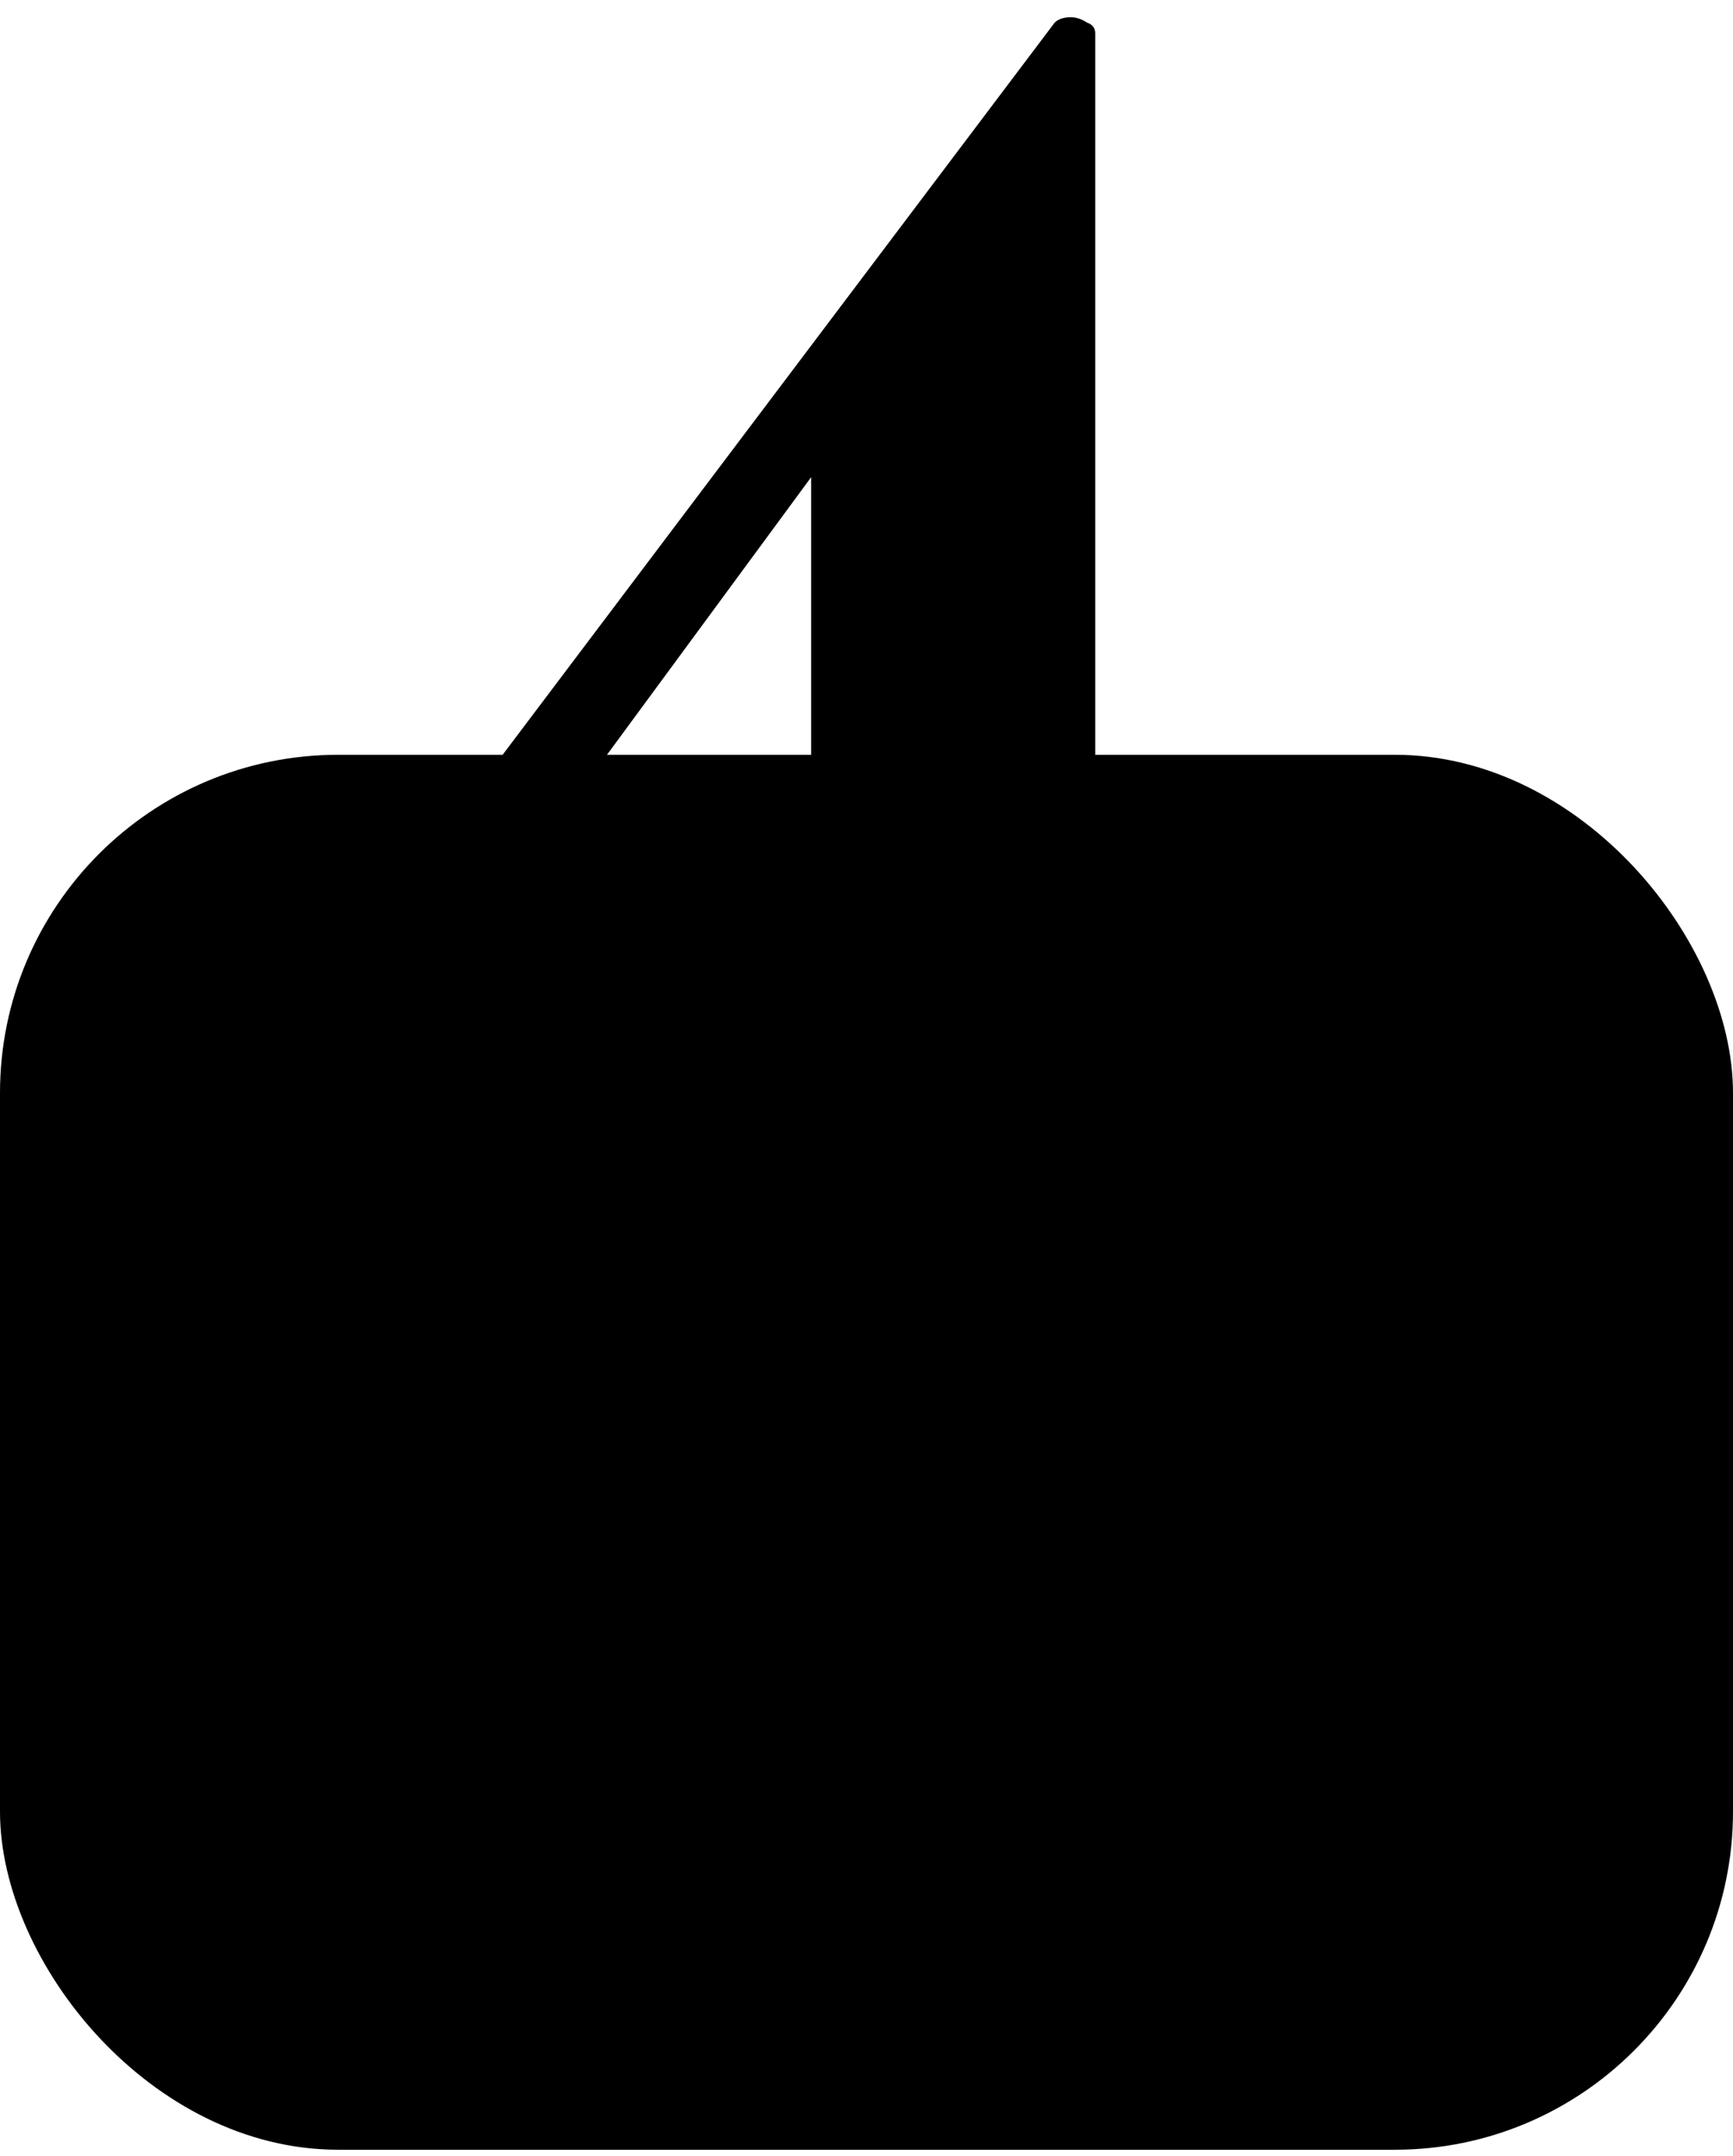
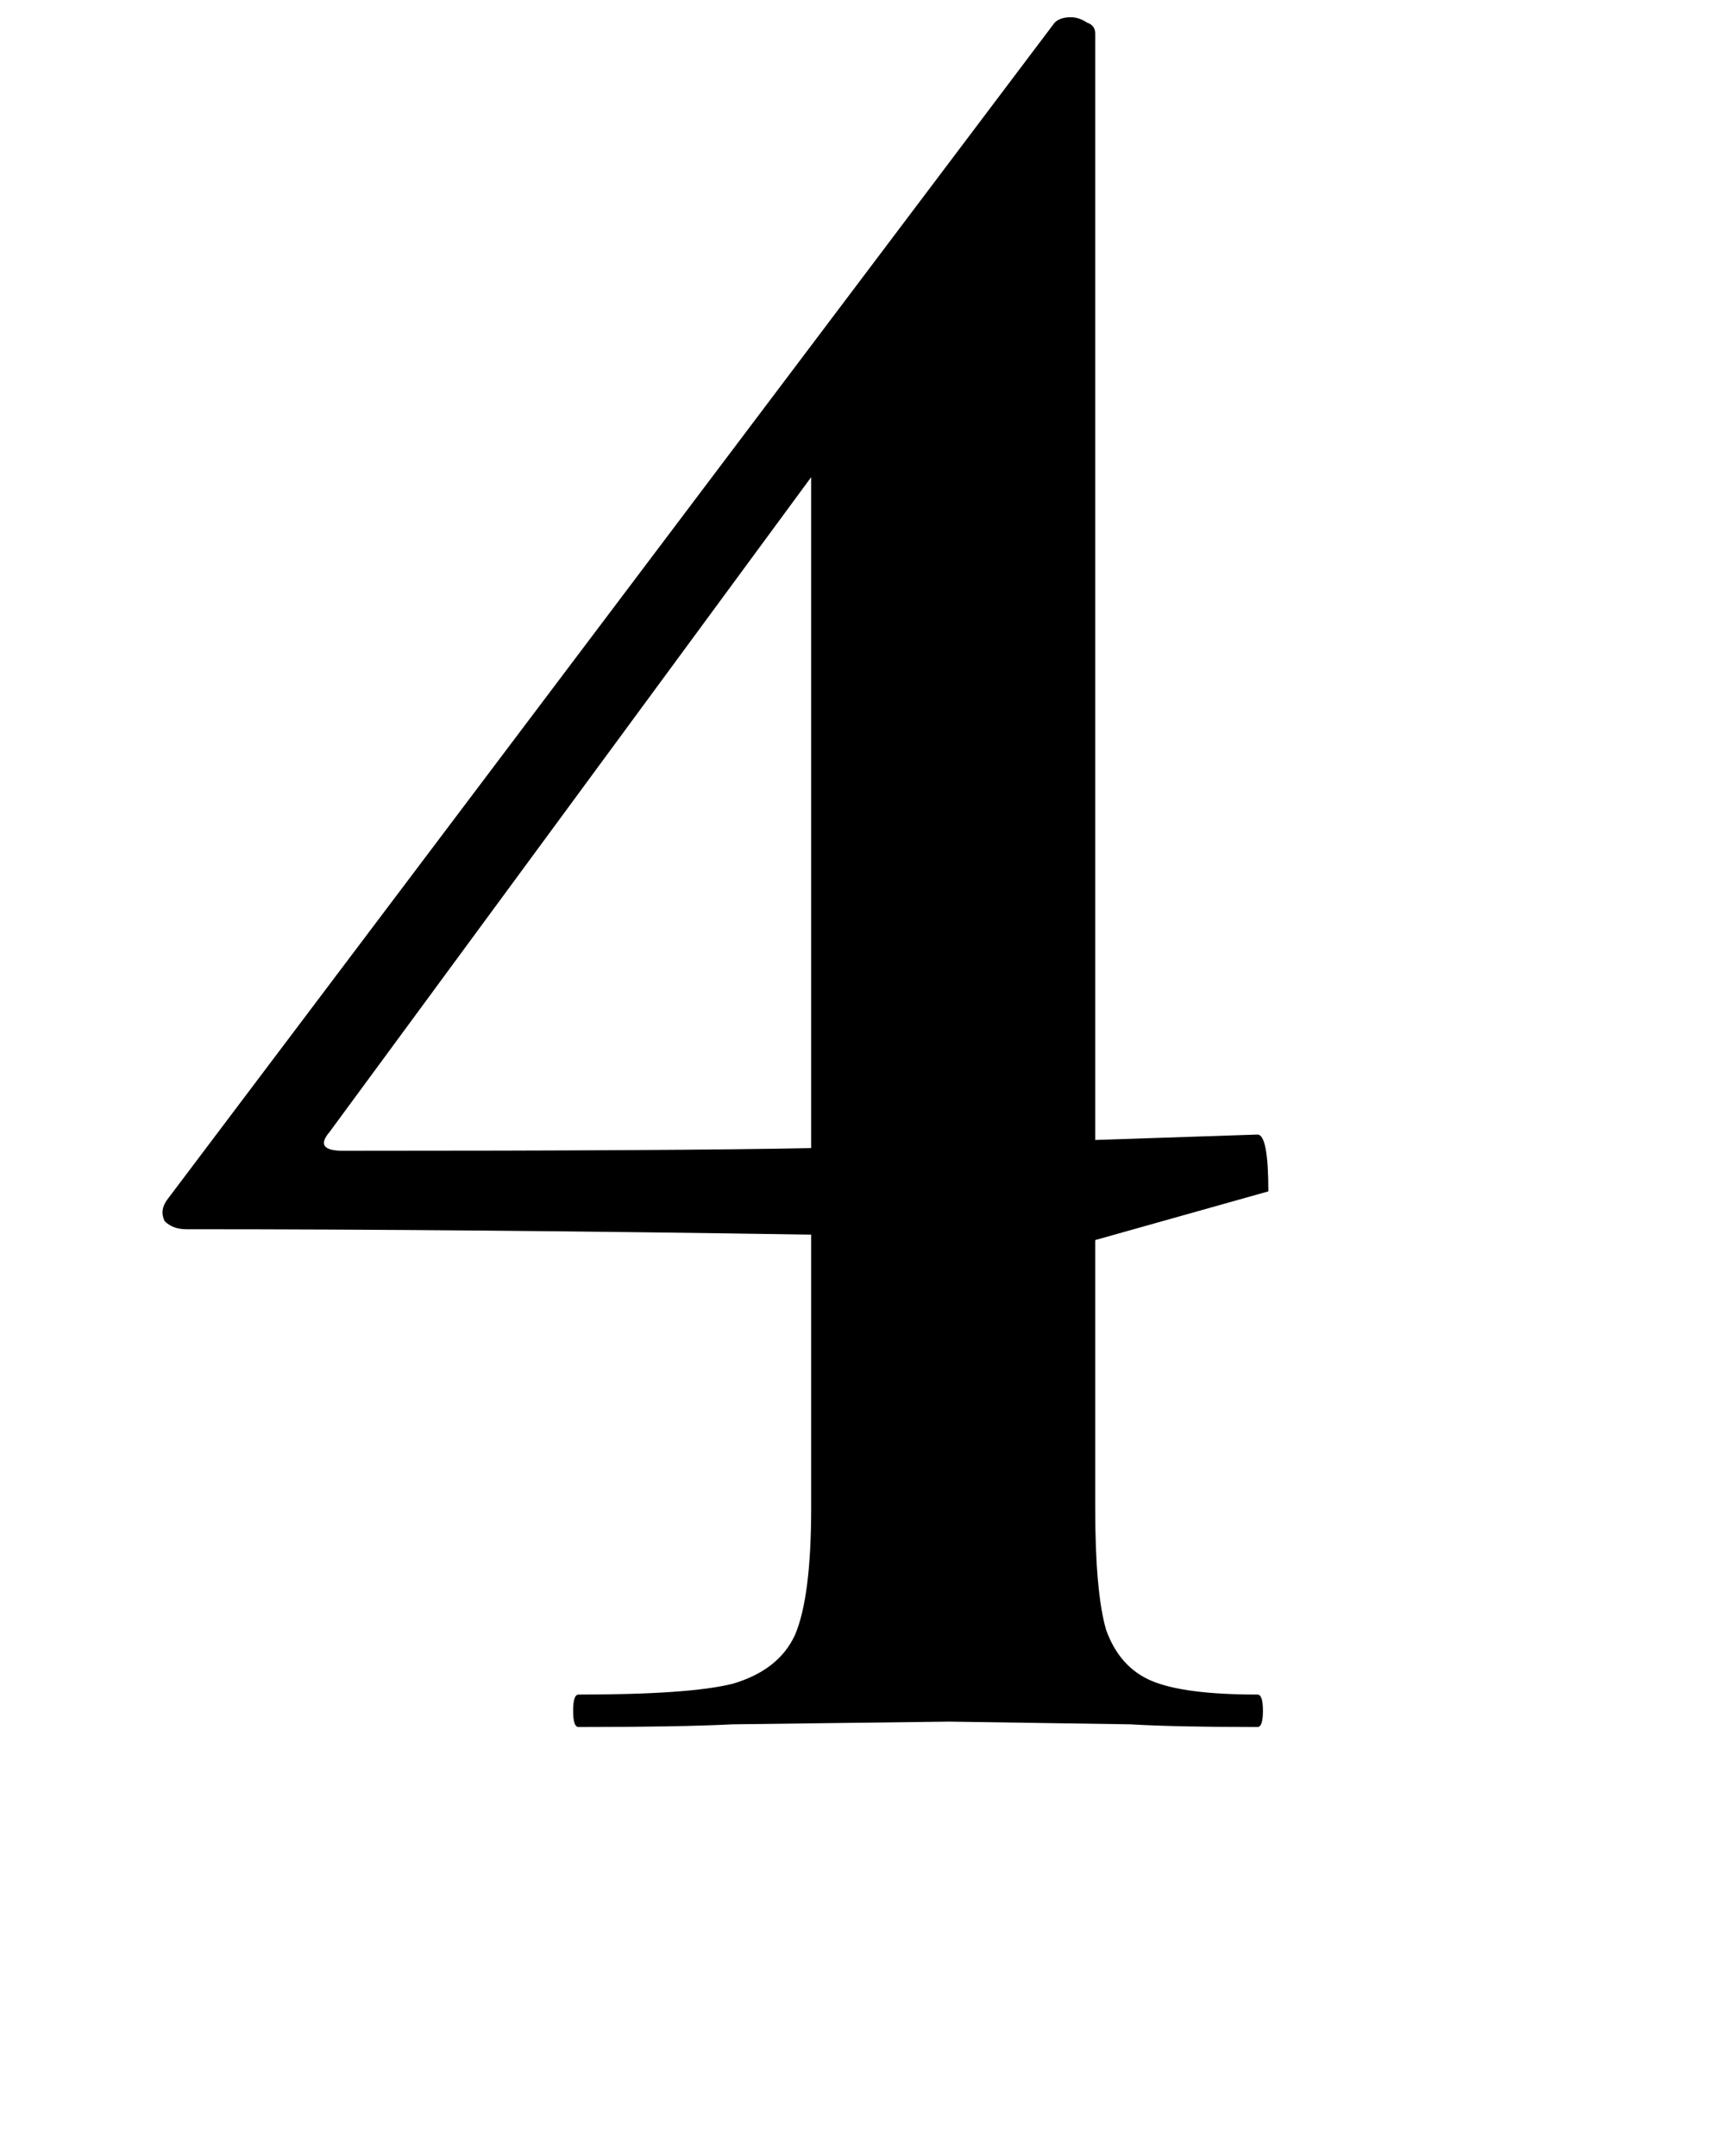
<svg xmlns="http://www.w3.org/2000/svg" width="41" height="51" viewBox="0 0 41 51" fill="none">
-   <rect y="17.856" width="41" height="33" rx="8" fill="#D6B394" style="fill:#D6B394;fill:color(display-p3 0.839 0.702 0.58);fill-opacity:1;" />
-   <path d="M29.751 40.088C29.836 40.088 29.879 40.216 29.879 40.472C29.879 40.728 29.836 40.856 29.751 40.856C28.471 40.856 27.468 40.835 26.743 40.792L22.455 40.728L17.335 40.792C16.482 40.835 15.266 40.856 13.687 40.856C13.602 40.856 13.559 40.728 13.559 40.472C13.559 40.216 13.602 40.088 13.687 40.088C15.436 40.088 16.652 40.003 17.335 39.832C18.06 39.619 18.551 39.235 18.807 38.68C19.063 38.083 19.191 37.08 19.191 35.672V29.208C13.815 29.123 8.887 29.08 4.407 29.08C4.194 29.08 4.023 29.016 3.895 28.888C3.81 28.718 3.831 28.547 3.959 28.376L24.951 0.536C25.036 0.451 25.164 0.408 25.335 0.408C25.463 0.408 25.591 0.451 25.719 0.536C25.847 0.579 25.911 0.664 25.911 0.792V26.968L29.751 26.84C29.922 26.84 30.007 27.288 30.007 28.184C30.007 29.08 29.922 29.528 29.751 29.528L25.911 29.336V35.672C25.911 36.995 25.996 37.955 26.167 38.552C26.38 39.15 26.743 39.555 27.255 39.768C27.767 39.981 28.599 40.088 29.751 40.088ZM8.119 27.224C13.41 27.224 17.1 27.203 19.191 27.16V11.288L7.799 26.776C7.543 27.075 7.65 27.224 8.119 27.224Z" fill="#0F3F49" style="fill:#0F3F49;fill:color(display-p3 0.059 0.247 0.286);fill-opacity:1;" />
+   <path d="M29.751 40.088C29.836 40.088 29.879 40.216 29.879 40.472C29.879 40.728 29.836 40.856 29.751 40.856C28.471 40.856 27.468 40.835 26.743 40.792L22.455 40.728L17.335 40.792C16.482 40.835 15.266 40.856 13.687 40.856C13.602 40.856 13.559 40.728 13.559 40.472C13.559 40.216 13.602 40.088 13.687 40.088C15.436 40.088 16.652 40.003 17.335 39.832C18.06 39.619 18.551 39.235 18.807 38.68C19.063 38.083 19.191 37.08 19.191 35.672V29.208C13.815 29.123 8.887 29.08 4.407 29.08C4.194 29.08 4.023 29.016 3.895 28.888C3.81 28.718 3.831 28.547 3.959 28.376L24.951 0.536C25.036 0.451 25.164 0.408 25.335 0.408C25.463 0.408 25.591 0.451 25.719 0.536C25.847 0.579 25.911 0.664 25.911 0.792V26.968L29.751 26.84C29.922 26.84 30.007 27.288 30.007 28.184L25.911 29.336V35.672C25.911 36.995 25.996 37.955 26.167 38.552C26.38 39.15 26.743 39.555 27.255 39.768C27.767 39.981 28.599 40.088 29.751 40.088ZM8.119 27.224C13.41 27.224 17.1 27.203 19.191 27.16V11.288L7.799 26.776C7.543 27.075 7.65 27.224 8.119 27.224Z" fill="#0F3F49" style="fill:#0F3F49;fill:color(display-p3 0.059 0.247 0.286);fill-opacity:1;" />
</svg>